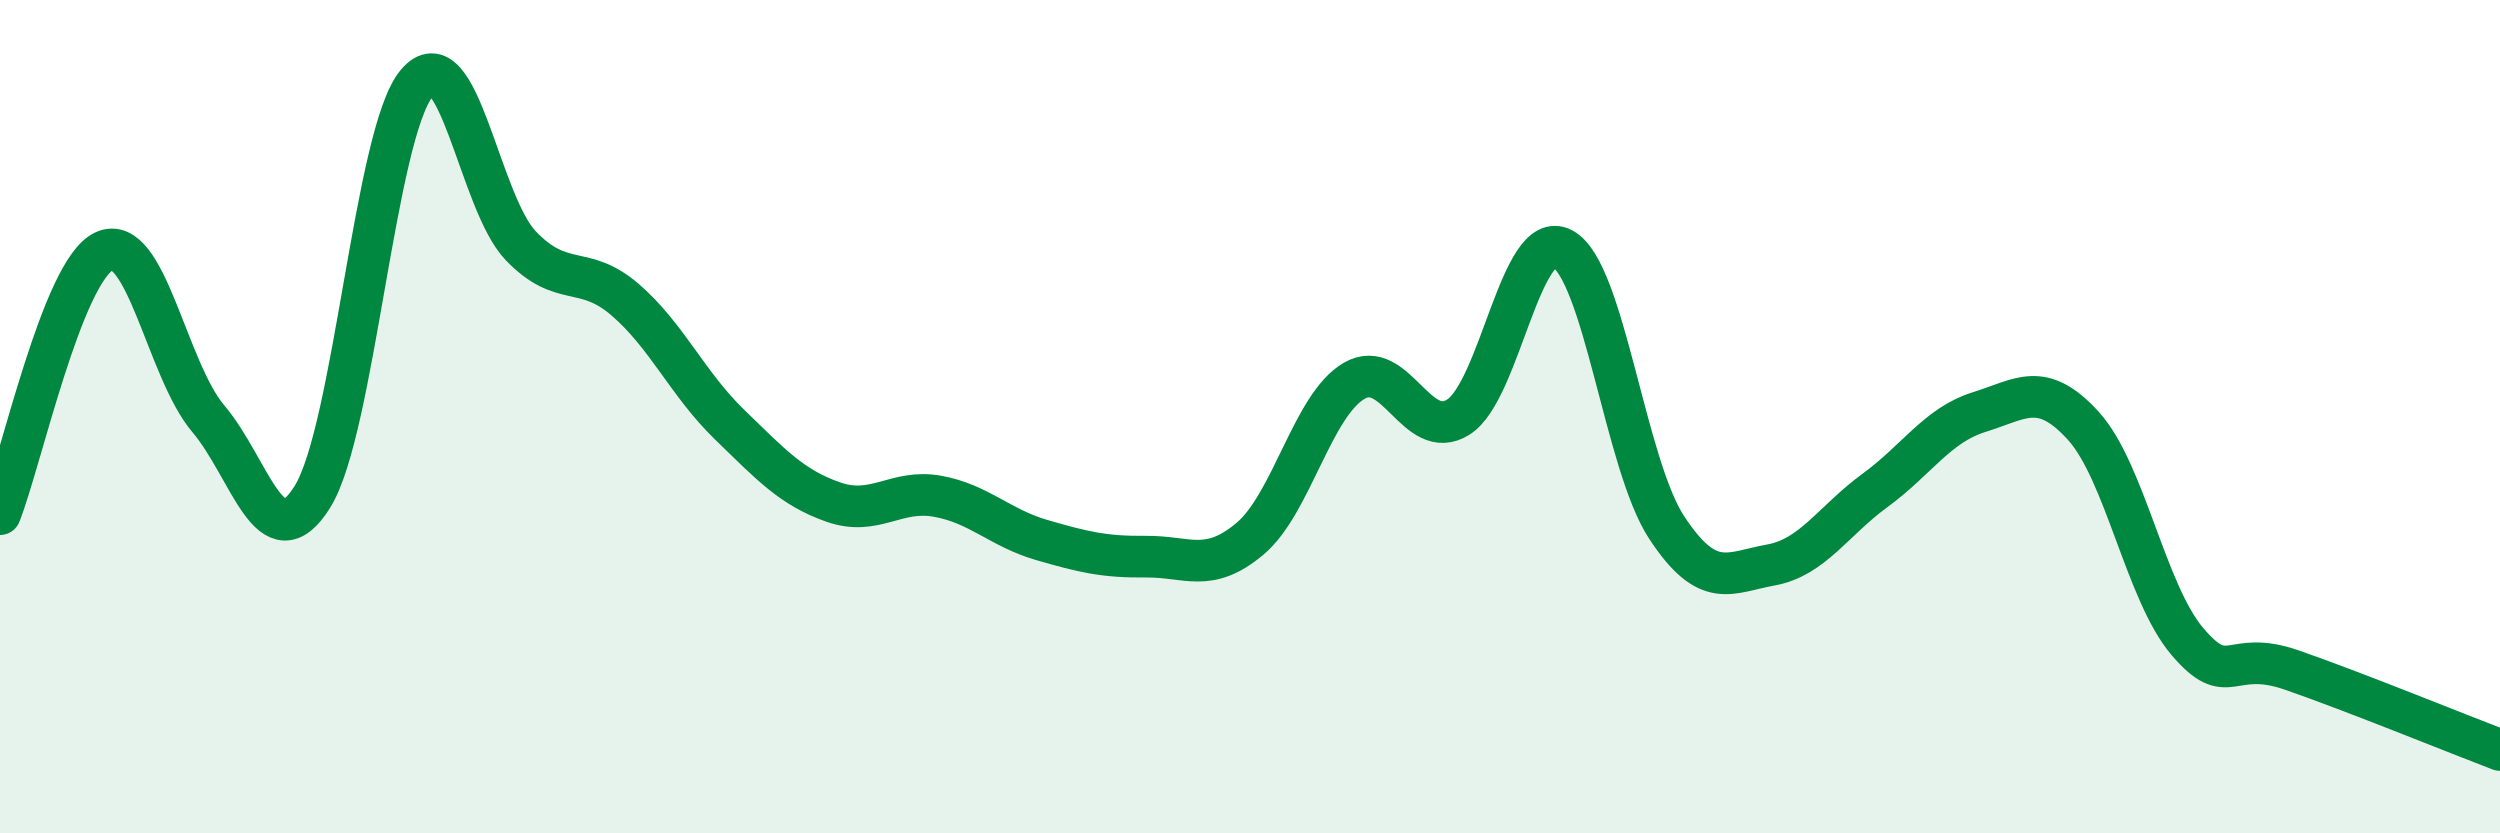
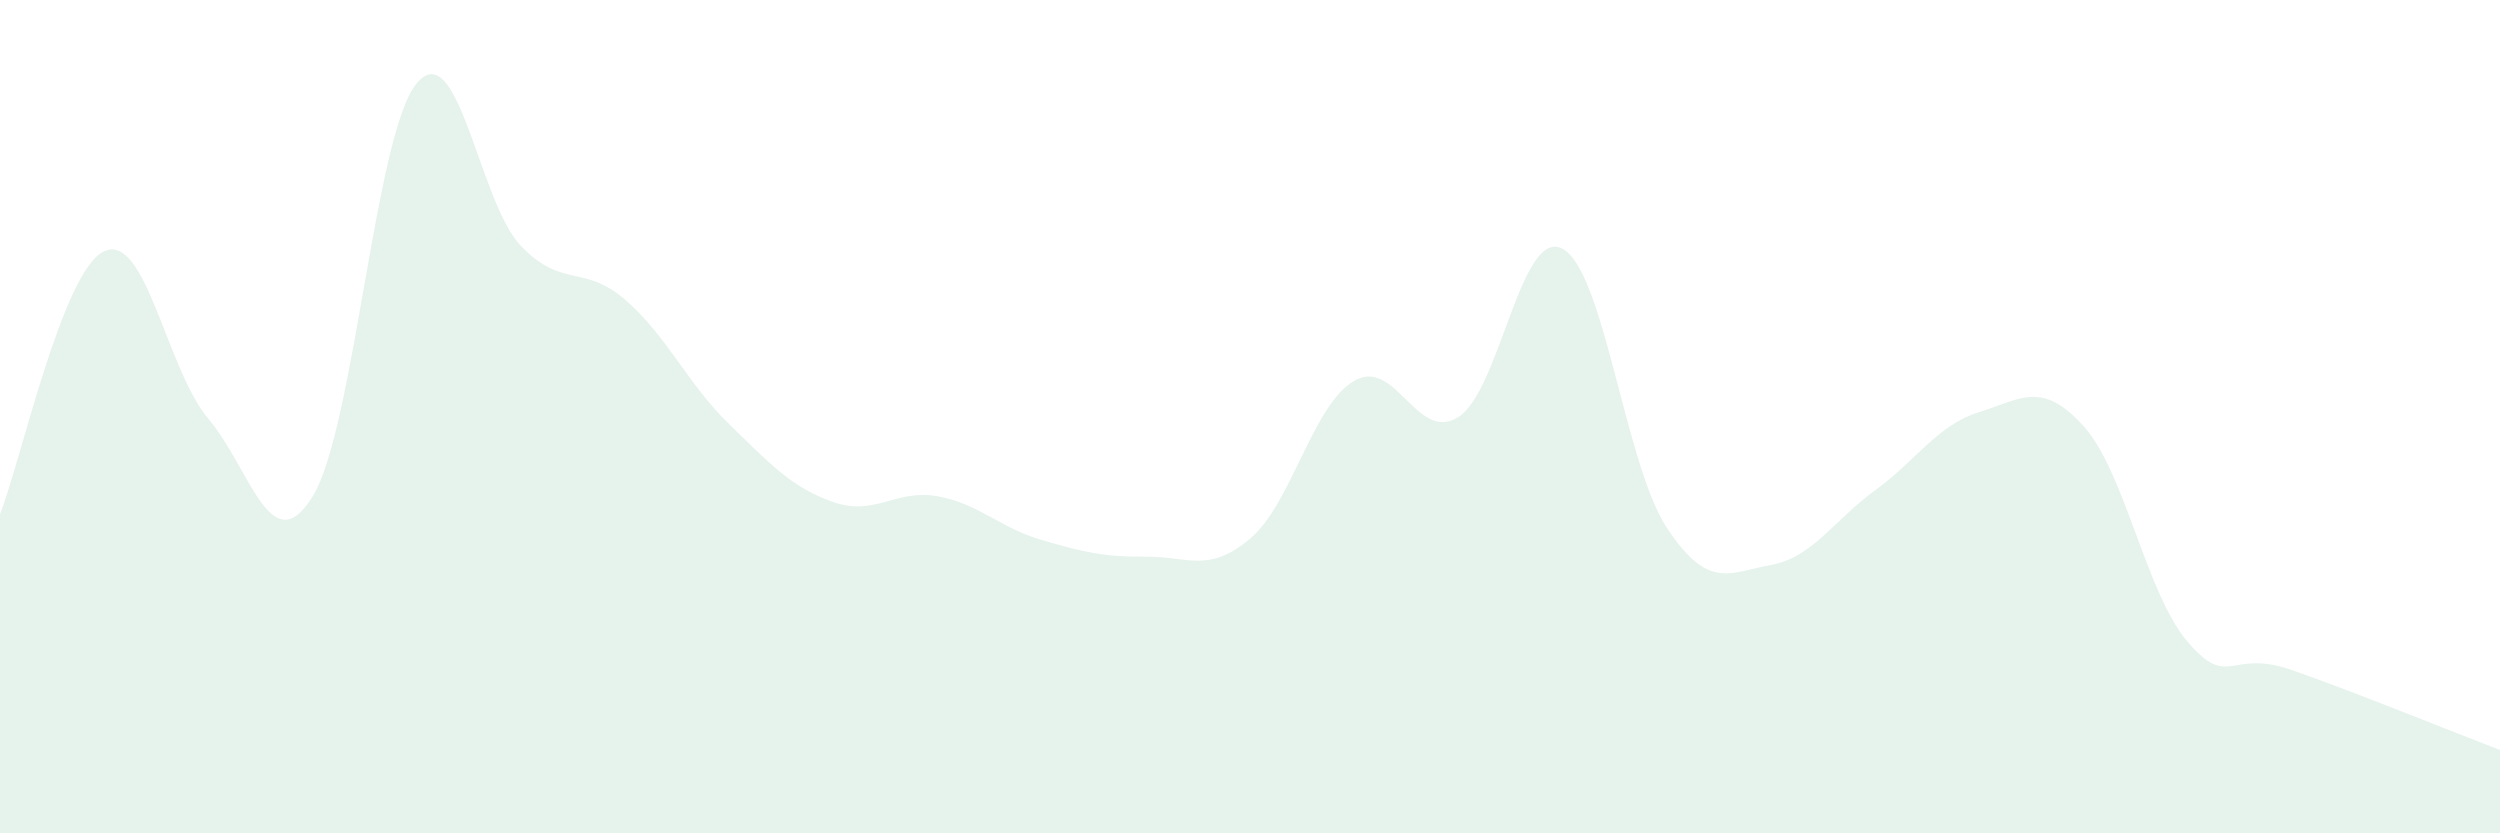
<svg xmlns="http://www.w3.org/2000/svg" width="60" height="20" viewBox="0 0 60 20">
  <path d="M 0,12.34 C 0.5,11.08 1.5,6.49 2.5,6.03 C 3.5,5.57 4,8.87 5,10.05 C 6,11.23 6.5,13.53 7.5,11.92 C 8.5,10.31 9,3.2 10,2 C 11,0.8 11.5,4.86 12.5,5.9 C 13.5,6.94 14,6.33 15,7.19 C 16,8.05 16.5,9.21 17.5,10.18 C 18.5,11.15 19,11.7 20,12.05 C 21,12.4 21.5,11.73 22.5,11.91 C 23.5,12.09 24,12.67 25,12.96 C 26,13.25 26.5,13.37 27.5,13.36 C 28.5,13.35 29,13.77 30,12.93 C 31,12.09 31.5,9.72 32.5,9.14 C 33.5,8.56 34,10.64 35,10.01 C 36,9.38 36.5,5.44 37.5,5.97 C 38.5,6.5 39,11.14 40,12.66 C 41,14.18 41.5,13.74 42.5,13.56 C 43.5,13.38 44,12.5 45,11.77 C 46,11.04 46.5,10.2 47.5,9.89 C 48.5,9.58 49,9.12 50,10.22 C 51,11.32 51.5,14.23 52.5,15.4 C 53.5,16.57 53.5,15.56 55,16.08 C 56.5,16.6 59,17.62 60,18L60 20L0 20Z" fill="#008740" opacity="0.1" stroke-linecap="round" stroke-linejoin="round" />
-   <path d="M 0,12.34 C 0.5,11.08 1.5,6.49 2.5,6.03 C 3.5,5.57 4,8.87 5,10.05 C 6,11.23 6.5,13.53 7.5,11.92 C 8.5,10.31 9,3.2 10,2 C 11,0.8 11.5,4.86 12.5,5.9 C 13.5,6.94 14,6.33 15,7.19 C 16,8.05 16.5,9.21 17.5,10.18 C 18.5,11.15 19,11.7 20,12.05 C 21,12.4 21.5,11.73 22.5,11.91 C 23.5,12.09 24,12.67 25,12.96 C 26,13.25 26.5,13.37 27.5,13.36 C 28.5,13.35 29,13.77 30,12.93 C 31,12.09 31.5,9.72 32.5,9.14 C 33.5,8.56 34,10.64 35,10.01 C 36,9.38 36.5,5.44 37.5,5.97 C 38.5,6.5 39,11.14 40,12.66 C 41,14.18 41.5,13.74 42.5,13.56 C 43.5,13.38 44,12.5 45,11.77 C 46,11.04 46.5,10.2 47.5,9.89 C 48.5,9.58 49,9.12 50,10.22 C 51,11.32 51.5,14.23 52.5,15.4 C 53.5,16.57 53.5,15.56 55,16.08 C 56.5,16.6 59,17.62 60,18" stroke="#008740" stroke-width="1" fill="none" stroke-linecap="round" stroke-linejoin="round" />
</svg>